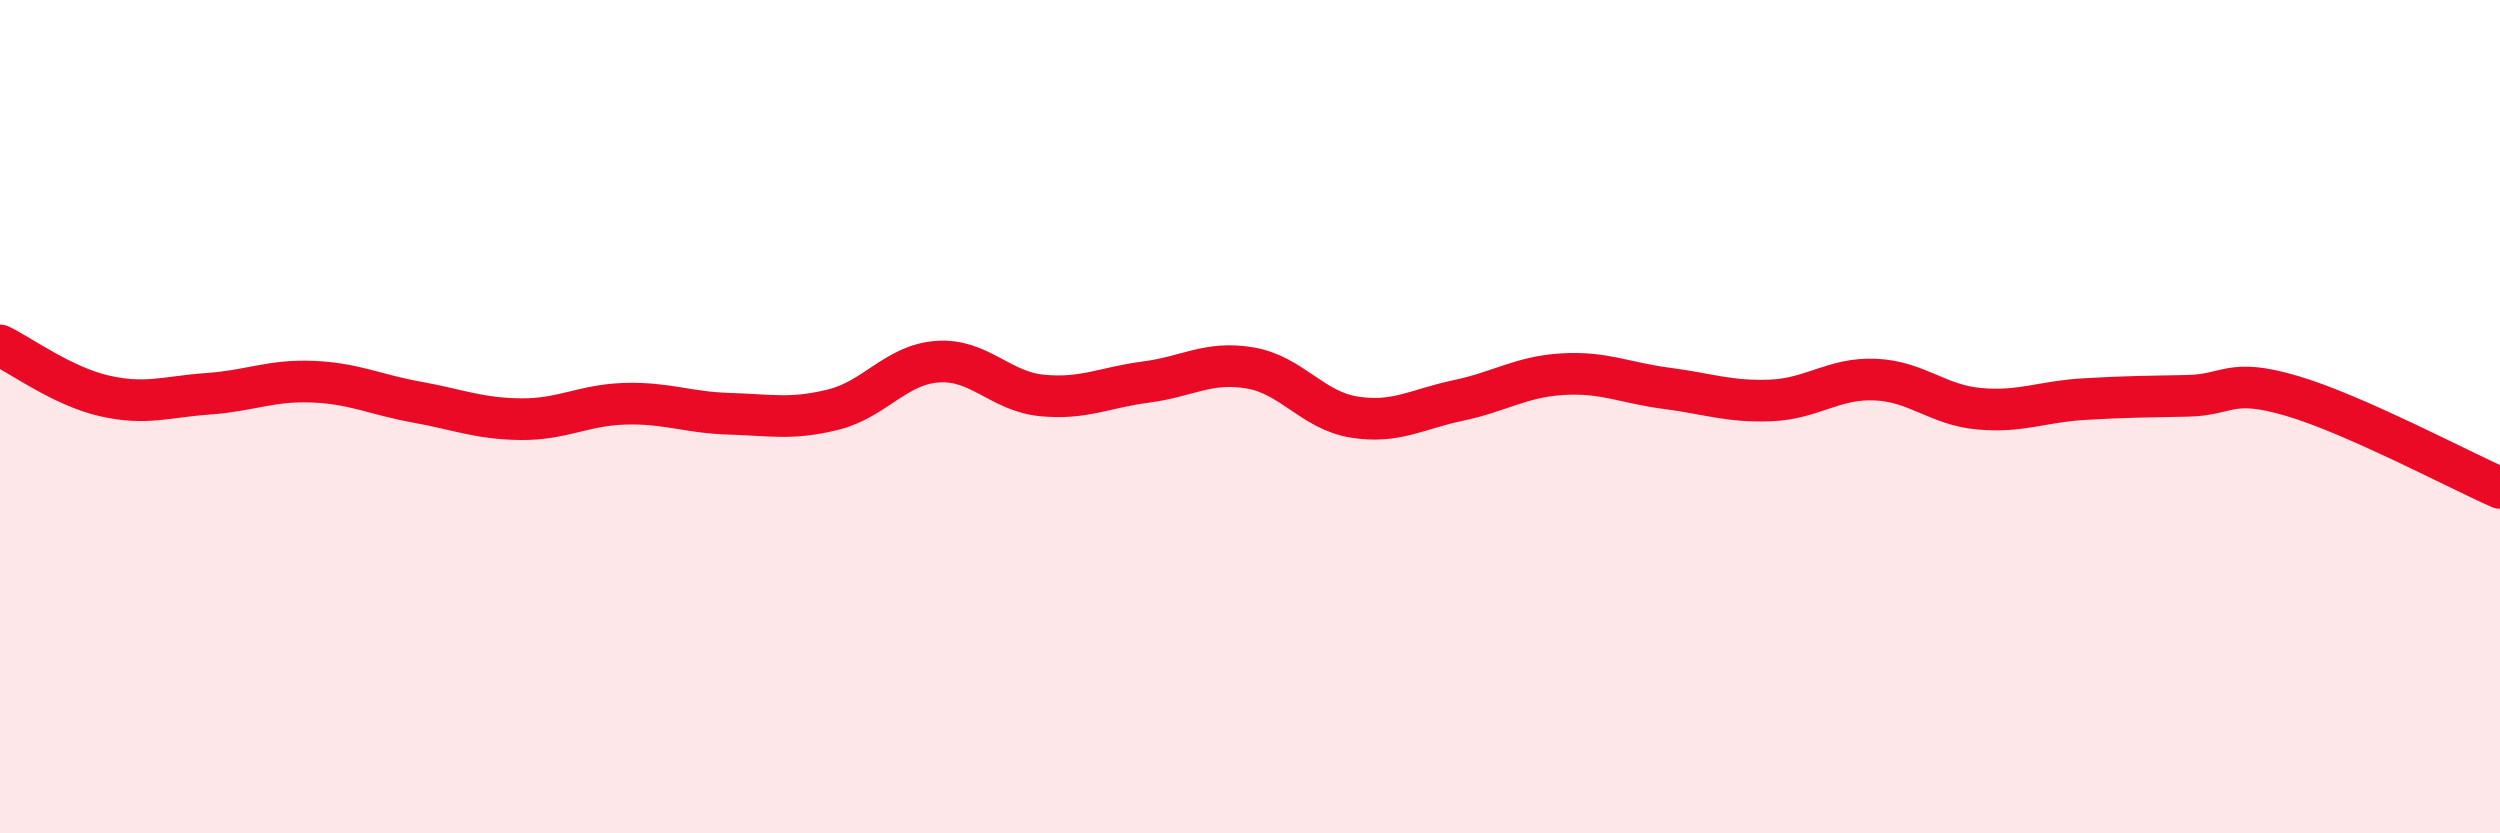
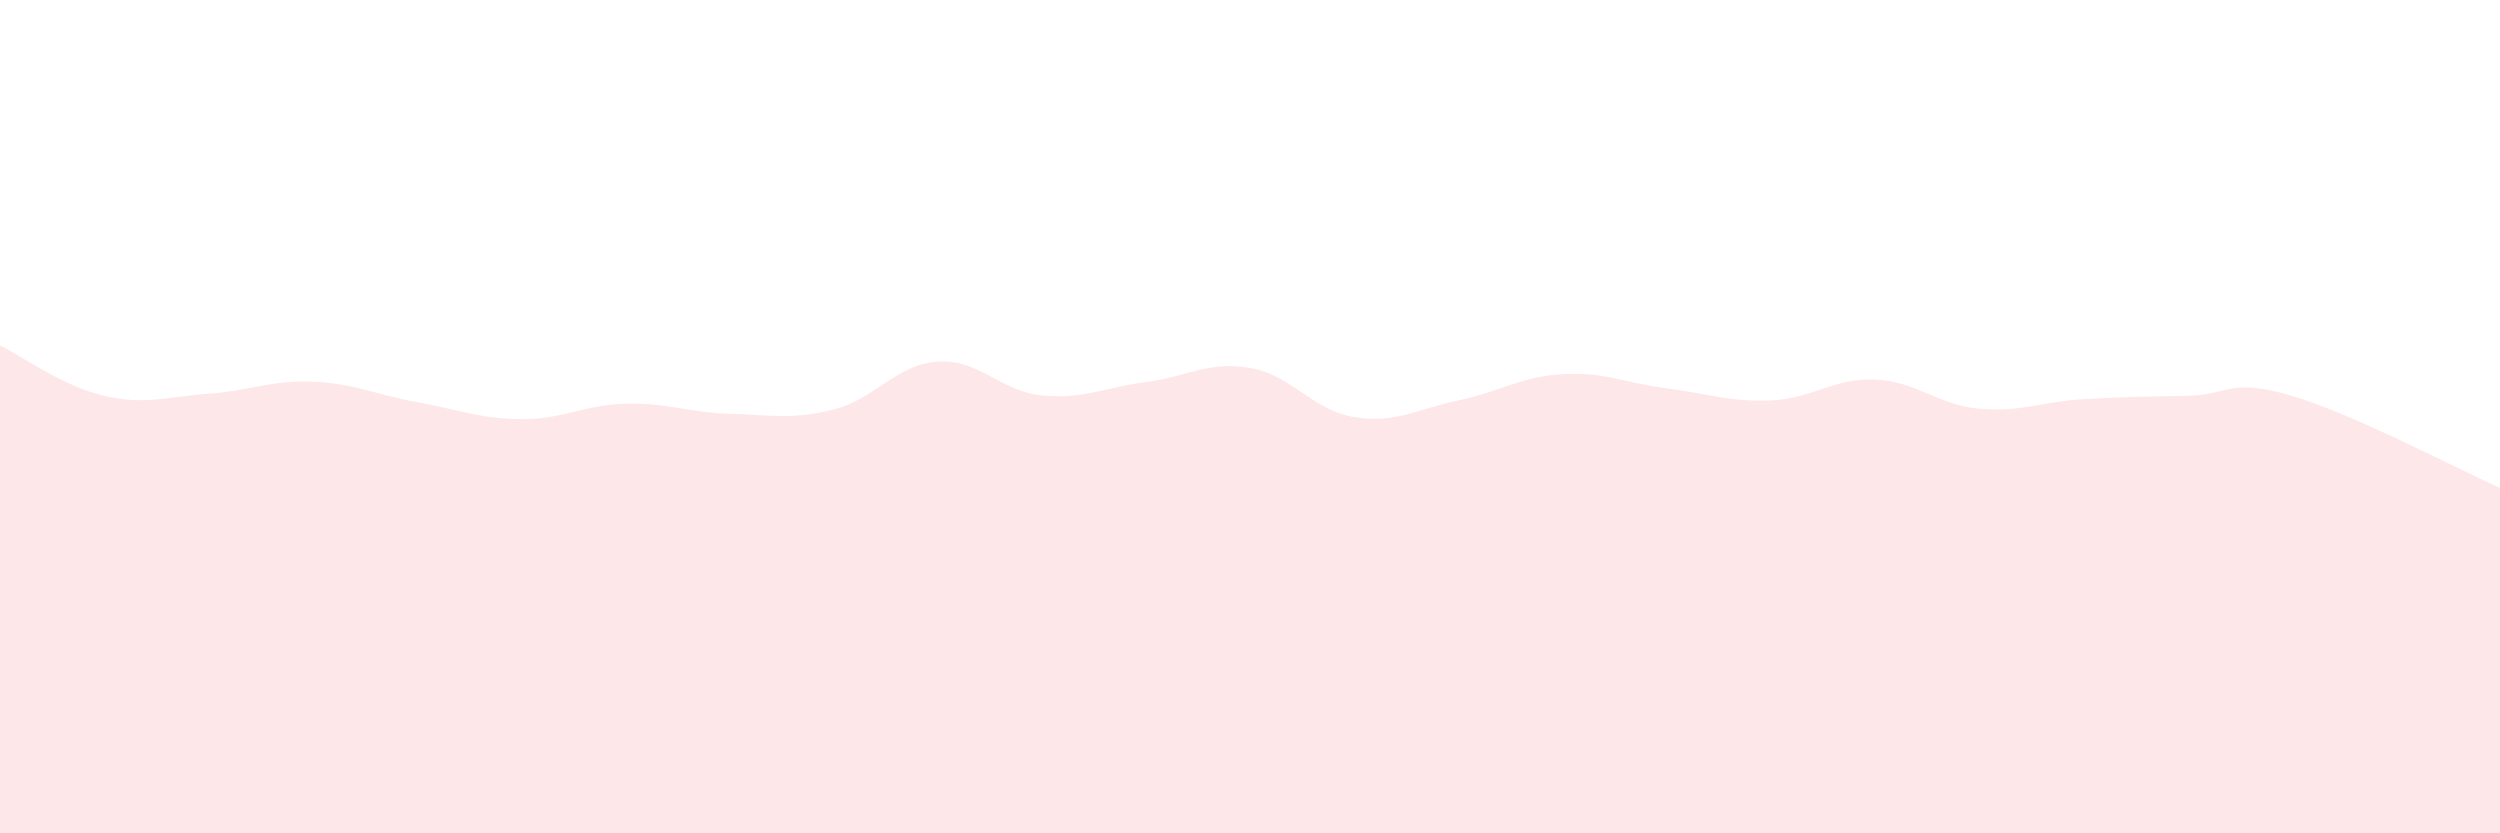
<svg xmlns="http://www.w3.org/2000/svg" width="60" height="20" viewBox="0 0 60 20">
  <path d="M 0,8.29 C 0.5,8.53 1.5,9.27 2.5,9.5 C 3.5,9.73 4,9.52 5,9.45 C 6,9.38 6.5,9.12 7.5,9.16 C 8.5,9.2 9,9.47 10,9.65 C 11,9.83 11.5,10.05 12.5,10.06 C 13.5,10.07 14,9.72 15,9.69 C 16,9.66 16.5,9.9 17.5,9.93 C 18.5,9.96 19,10.08 20,9.83 C 21,9.58 21.5,8.75 22.5,8.68 C 23.5,8.61 24,9.39 25,9.49 C 26,9.59 26.5,9.3 27.5,9.17 C 28.5,9.04 29,8.66 30,8.83 C 31,9 31.5,9.85 32.5,10.01 C 33.5,10.17 34,9.82 35,9.61 C 36,9.4 36.5,9.04 37.5,8.98 C 38.5,8.92 39,9.19 40,9.32 C 41,9.45 41.5,9.65 42.5,9.61 C 43.5,9.57 44,9.07 45,9.11 C 46,9.15 46.5,9.72 47.5,9.81 C 48.5,9.9 49,9.64 50,9.58 C 51,9.52 51.5,9.52 52.5,9.5 C 53.5,9.48 53.5,9.06 55,9.5 C 56.5,9.94 59,11.27 60,11.71L60 20L0 20Z" fill="#EB0A25" opacity="0.1" stroke-linecap="round" stroke-linejoin="round" />
-   <path d="M 0,8.29 C 0.5,8.53 1.5,9.27 2.5,9.5 C 3.5,9.73 4,9.52 5,9.45 C 6,9.38 6.5,9.12 7.5,9.16 C 8.5,9.2 9,9.47 10,9.65 C 11,9.83 11.5,10.05 12.5,10.06 C 13.5,10.07 14,9.72 15,9.69 C 16,9.66 16.5,9.9 17.5,9.93 C 18.5,9.96 19,10.08 20,9.83 C 21,9.58 21.5,8.75 22.5,8.68 C 23.5,8.61 24,9.39 25,9.49 C 26,9.59 26.5,9.3 27.5,9.17 C 28.5,9.04 29,8.66 30,8.83 C 31,9 31.5,9.85 32.5,10.01 C 33.5,10.17 34,9.82 35,9.61 C 36,9.4 36.5,9.04 37.5,8.98 C 38.5,8.92 39,9.19 40,9.32 C 41,9.45 41.5,9.65 42.5,9.61 C 43.5,9.57 44,9.07 45,9.11 C 46,9.15 46.5,9.72 47.5,9.81 C 48.5,9.9 49,9.64 50,9.58 C 51,9.52 51.5,9.52 52.5,9.5 C 53.5,9.48 53.5,9.06 55,9.5 C 56.5,9.94 59,11.27 60,11.71" stroke="#EB0A25" stroke-width="1" fill="none" stroke-linecap="round" stroke-linejoin="round" />
</svg>